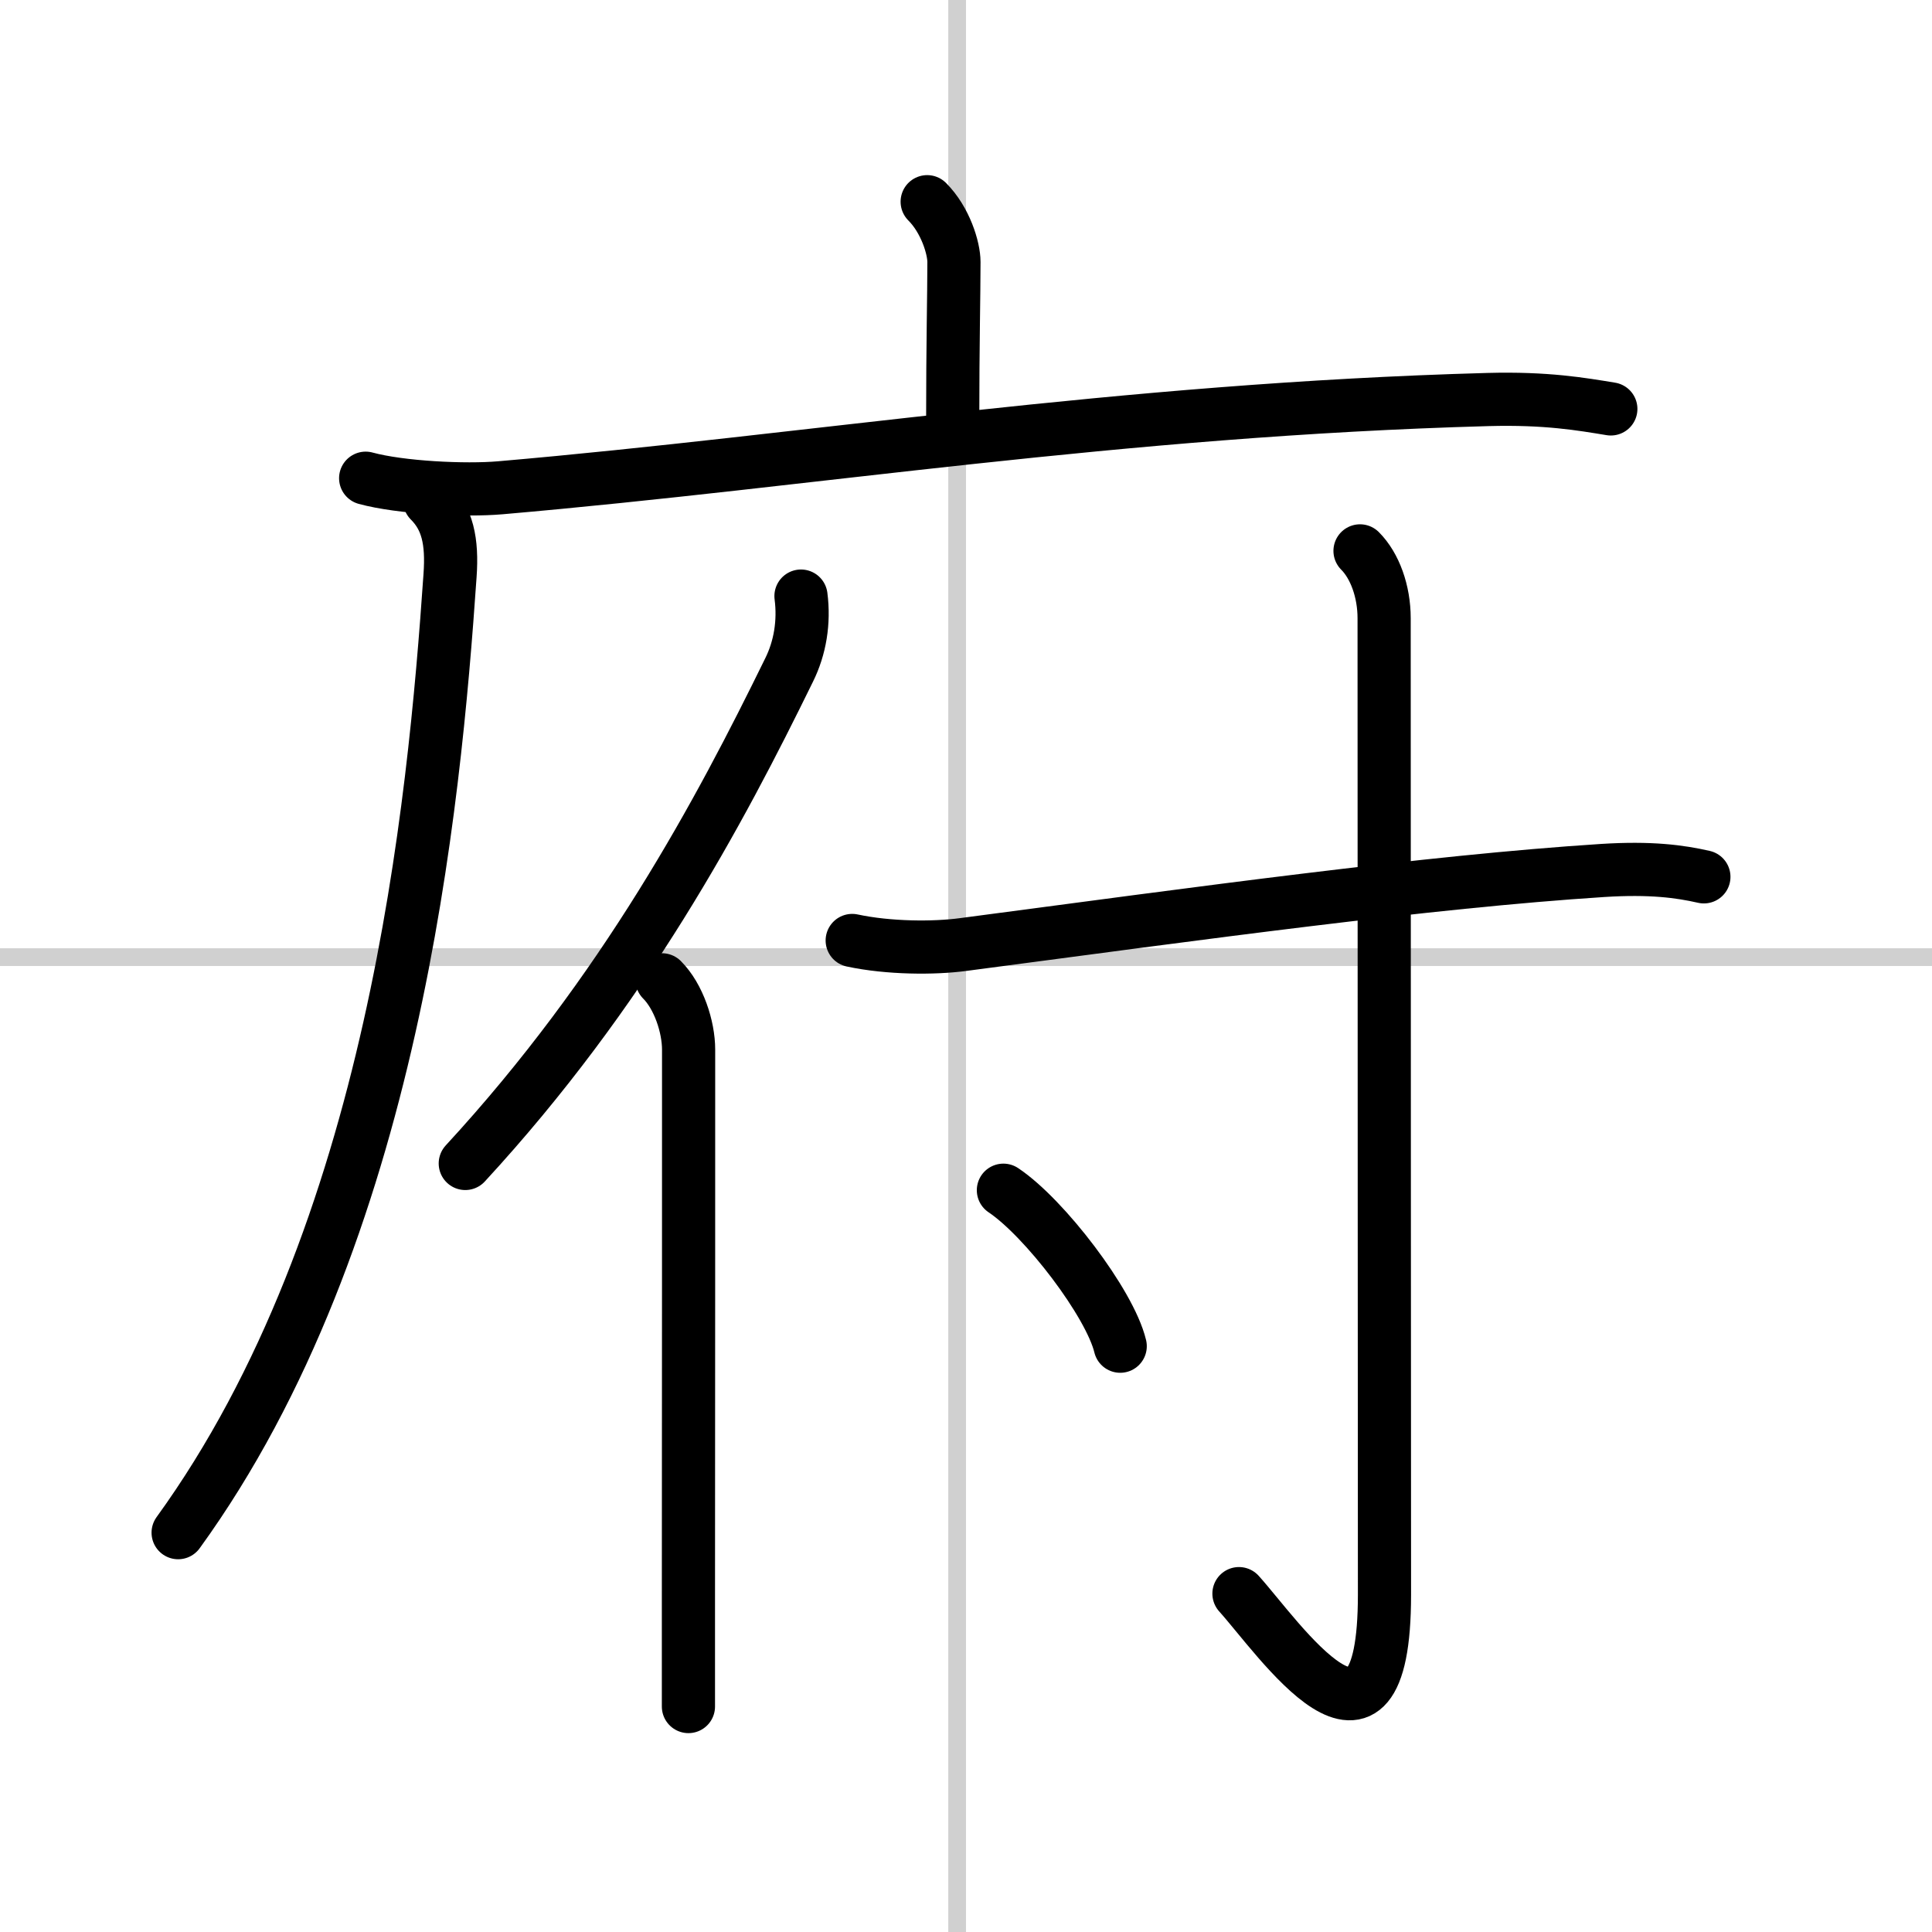
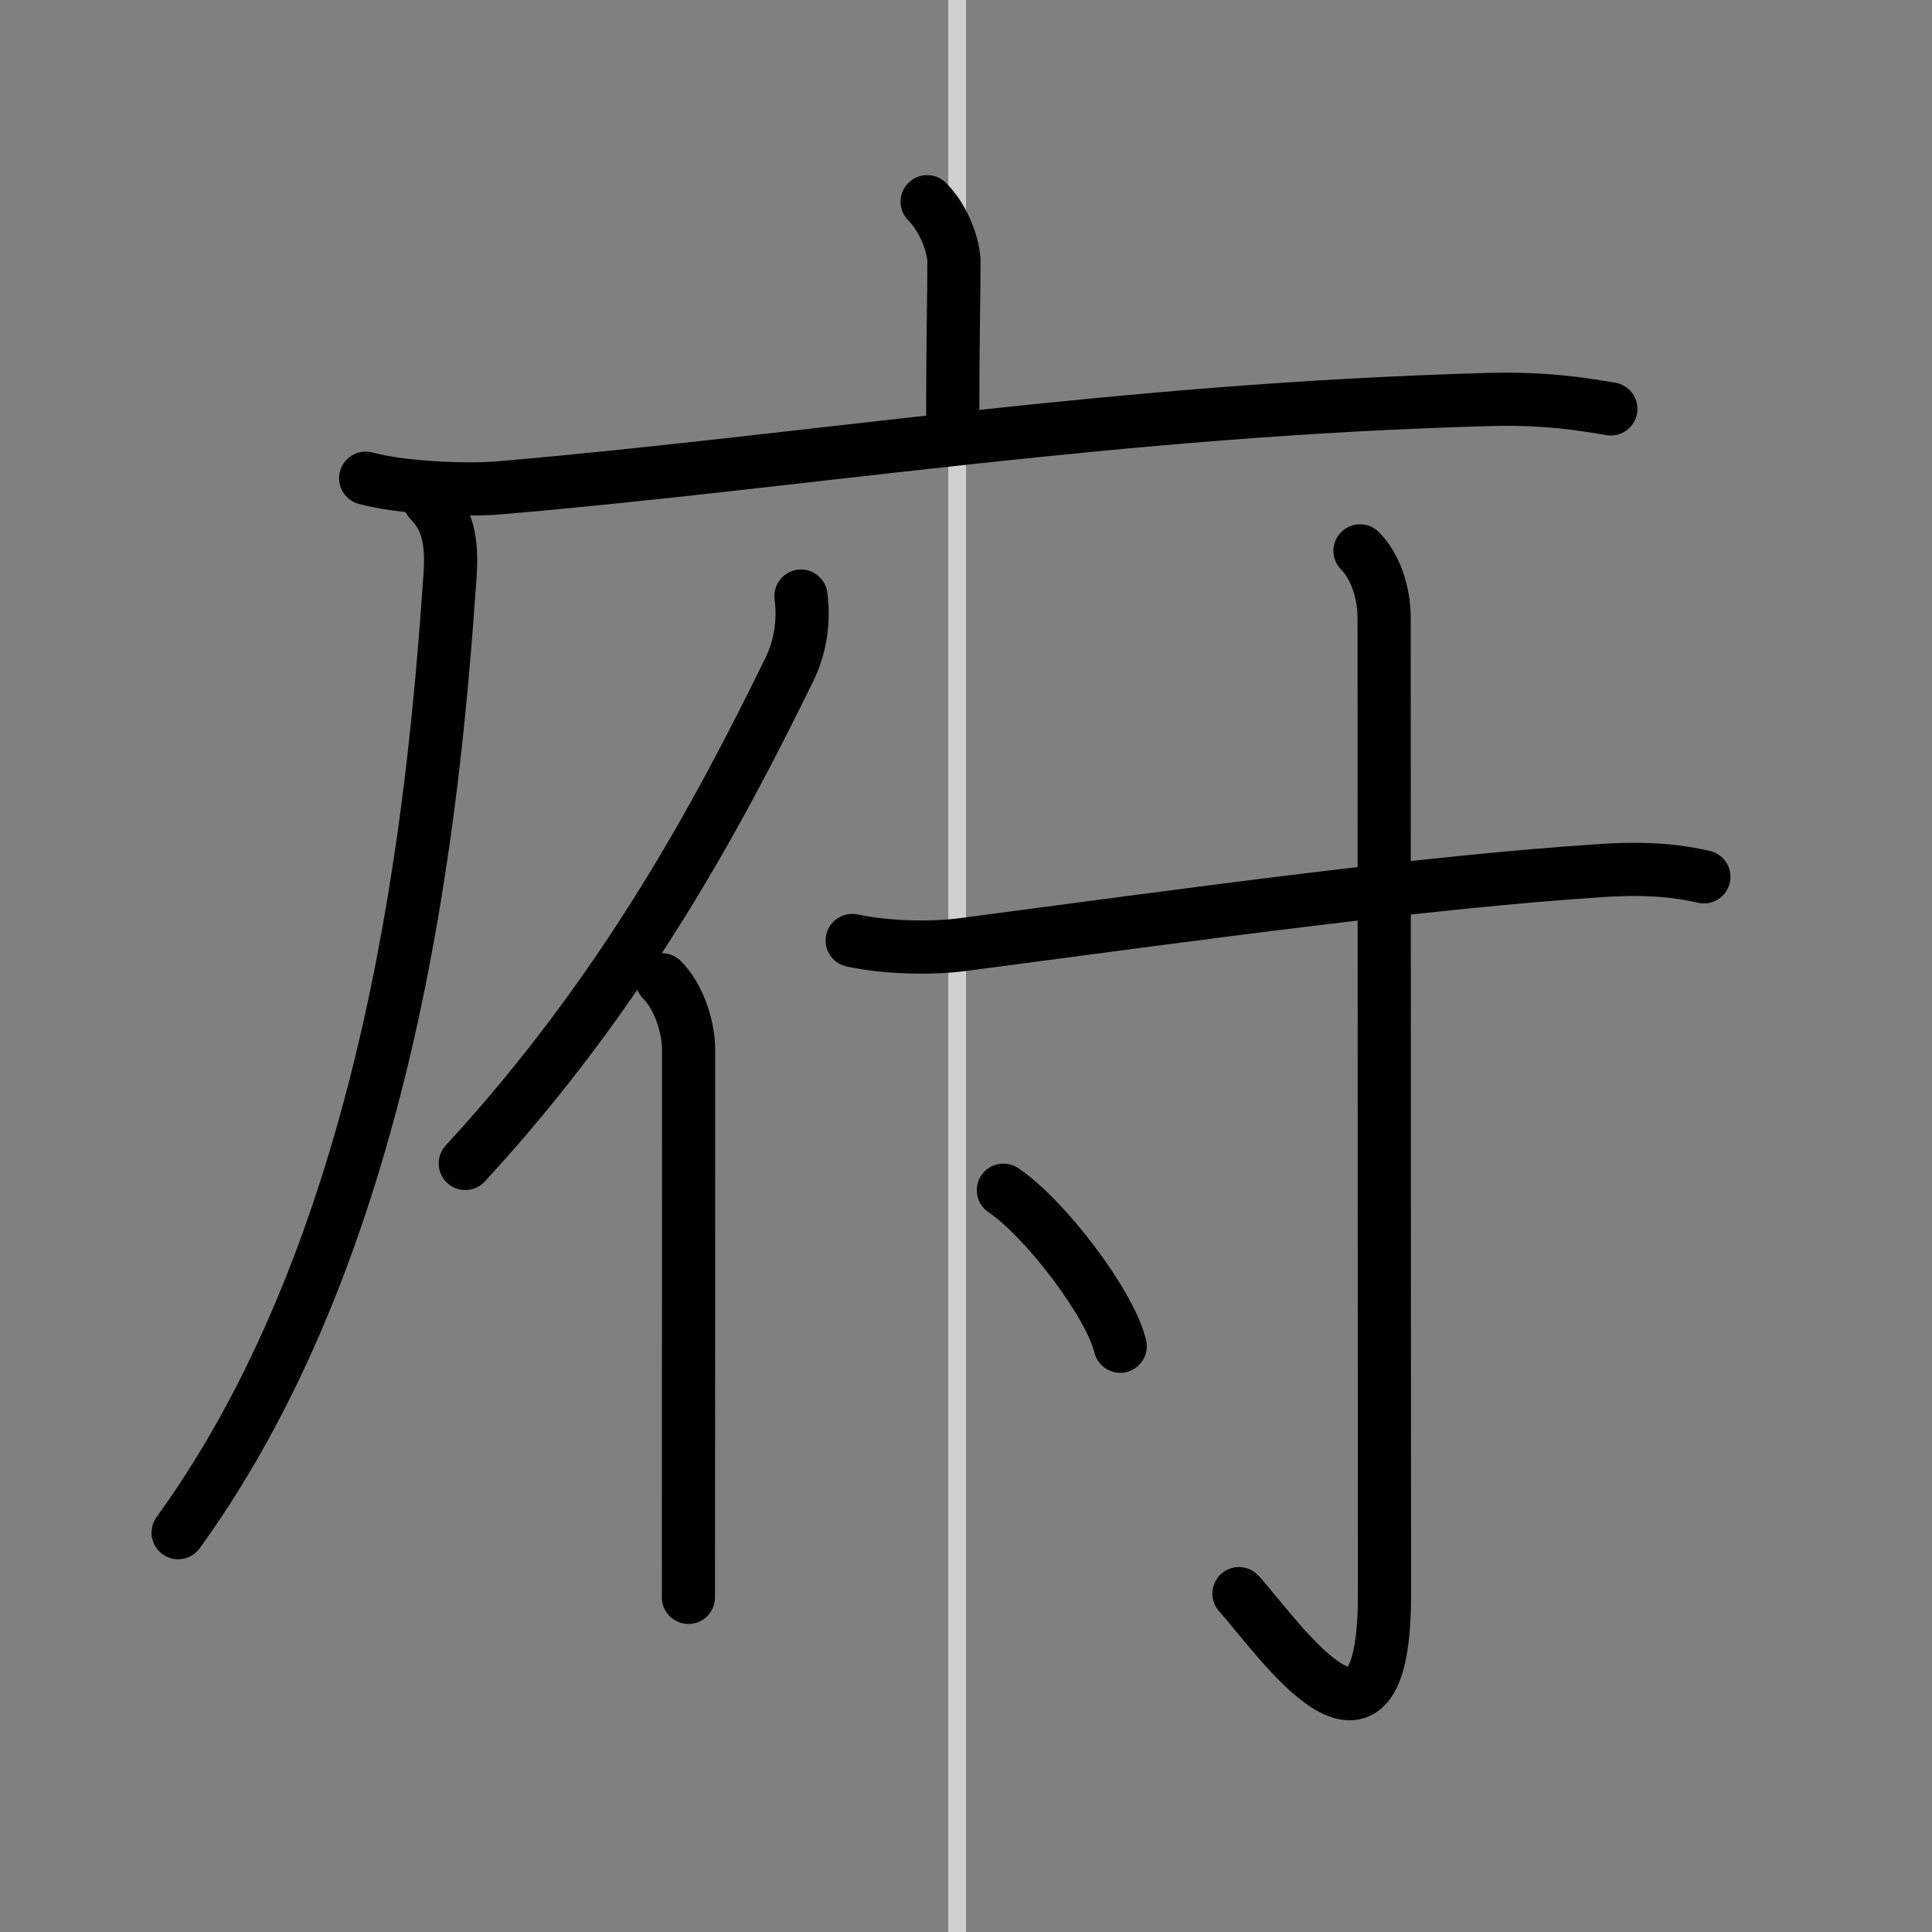
<svg xmlns="http://www.w3.org/2000/svg" width="400" height="400" viewBox="0 0 109 109">
  <rect x="0" y="0" width="109" height="109" fill="#808080" stroke="none" />
  <g fill="none" stroke="#000" stroke-linecap="round" stroke-linejoin="round" stroke-width="3">
-     <rect width="100%" height="100%" fill="#fff" stroke="#fff" />
    <line x1="54" x2="54" y2="109" stroke="#d0d0d0" stroke-width="1" />
-     <line x2="109" y1="54" y2="54" stroke="#d0d0d0" stroke-width="1" />
    <path d="m52.31 11.38c1.03 1.03 1.51 2.62 1.51 3.4 0 1.84-0.07 4.59-0.07 8.96" />
    <path d="m20.63 26.98c1.98 0.54 5.62 0.71 7.59 0.54 17.58-1.52 34.83-4.4 55.73-4.98 3.3-0.09 5.28 0.26 6.93 0.53" />
    <path d="m24.24 28.25c1 1 1.29 2.26 1.15 4.23-0.89 12.9-3.14 37.15-15.34 53.99" />
    <path d="m45.19 33.63c0.19 1.47-0.05 2.92-0.67 4.17-3.92 8.01-9.28 18.09-18.27 27.84" />
-     <path d="m37.35 55.28c0.94 0.94 1.5 2.65 1.5 3.94 0 5.21 0 20.51-0.01 30.9v6.16" />
+     <path d="m37.35 55.28c0.94 0.94 1.5 2.65 1.5 3.94 0 5.21 0 20.51-0.01 30.9" />
    <path d="m48.08 53.06c2.05 0.44 4.61 0.45 6.25 0.23 13.55-1.79 26.18-3.54 36.1-4.18 2.7-0.17 4.34 0.05 5.7 0.36" />
    <path d="m76.73 31.08c0.84 0.84 1.36 2.29 1.36 3.8 0 17.87 0.02 51.23 0.02 55.09 0 11.28-5.99 2.4-8.21-0.06" />
    <path d="m56.61 67.15c2.32 1.55 6.01 6.38 6.59 8.8" />
  </g>
</svg>